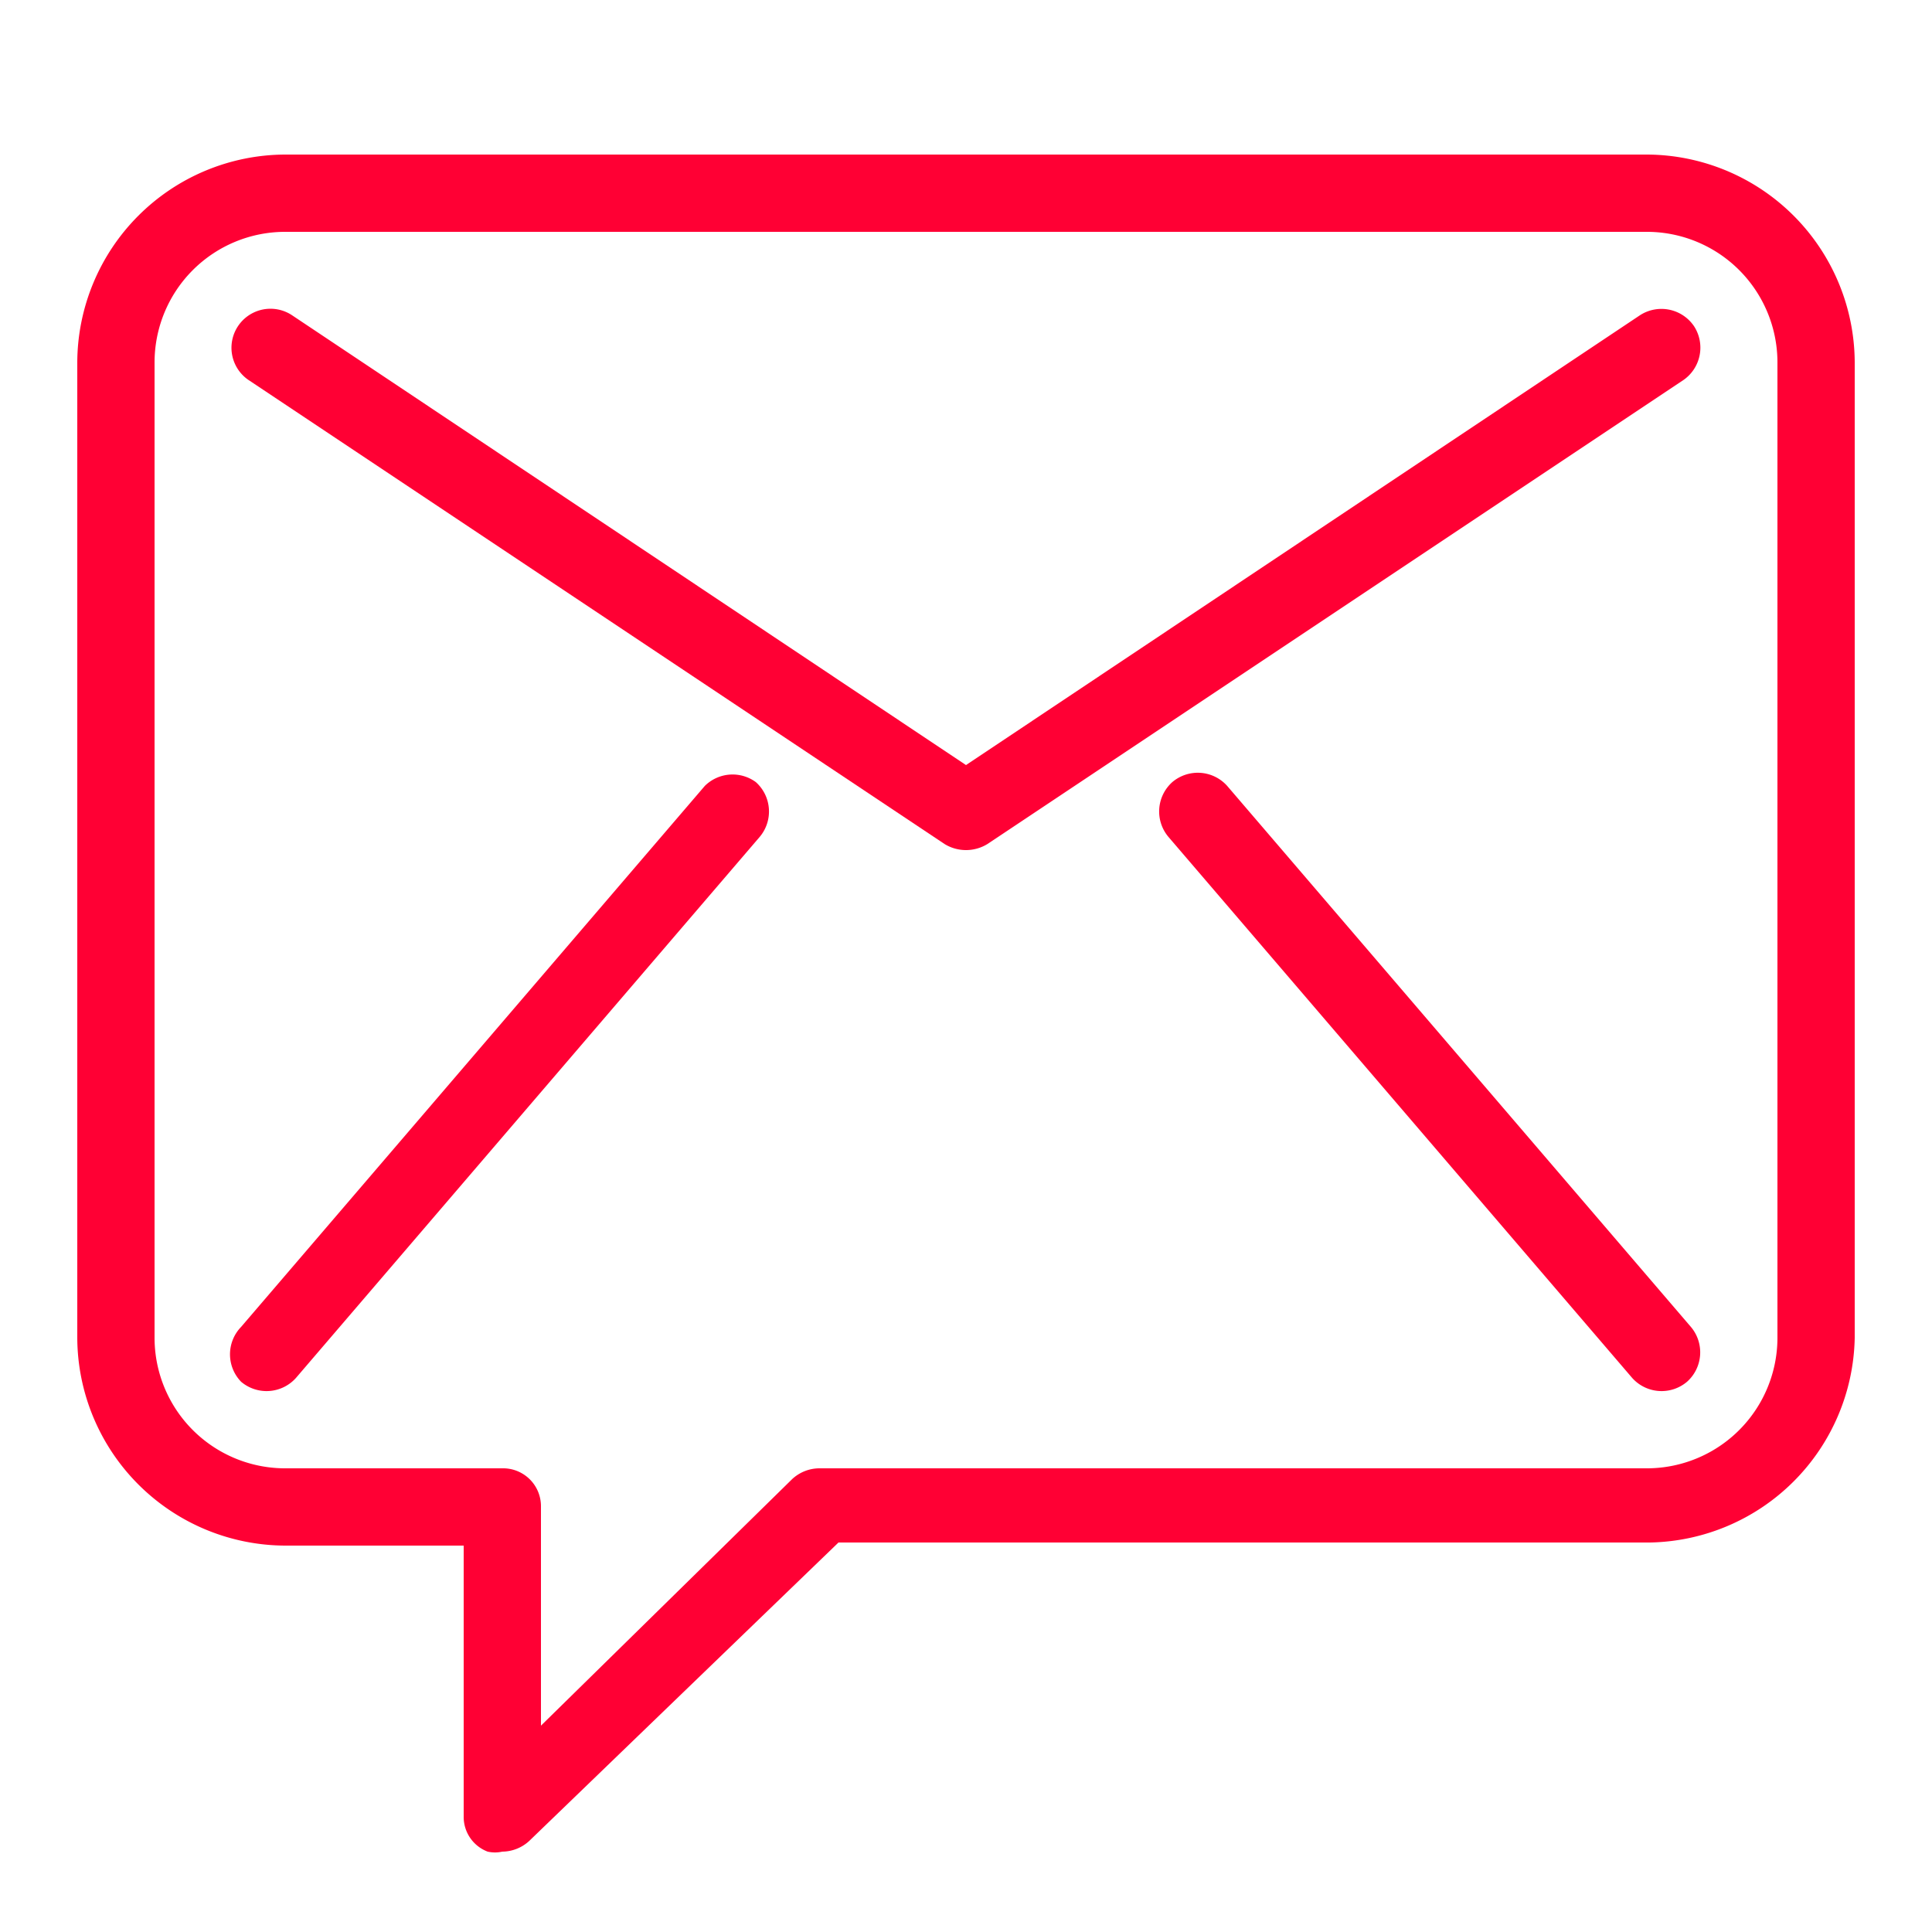
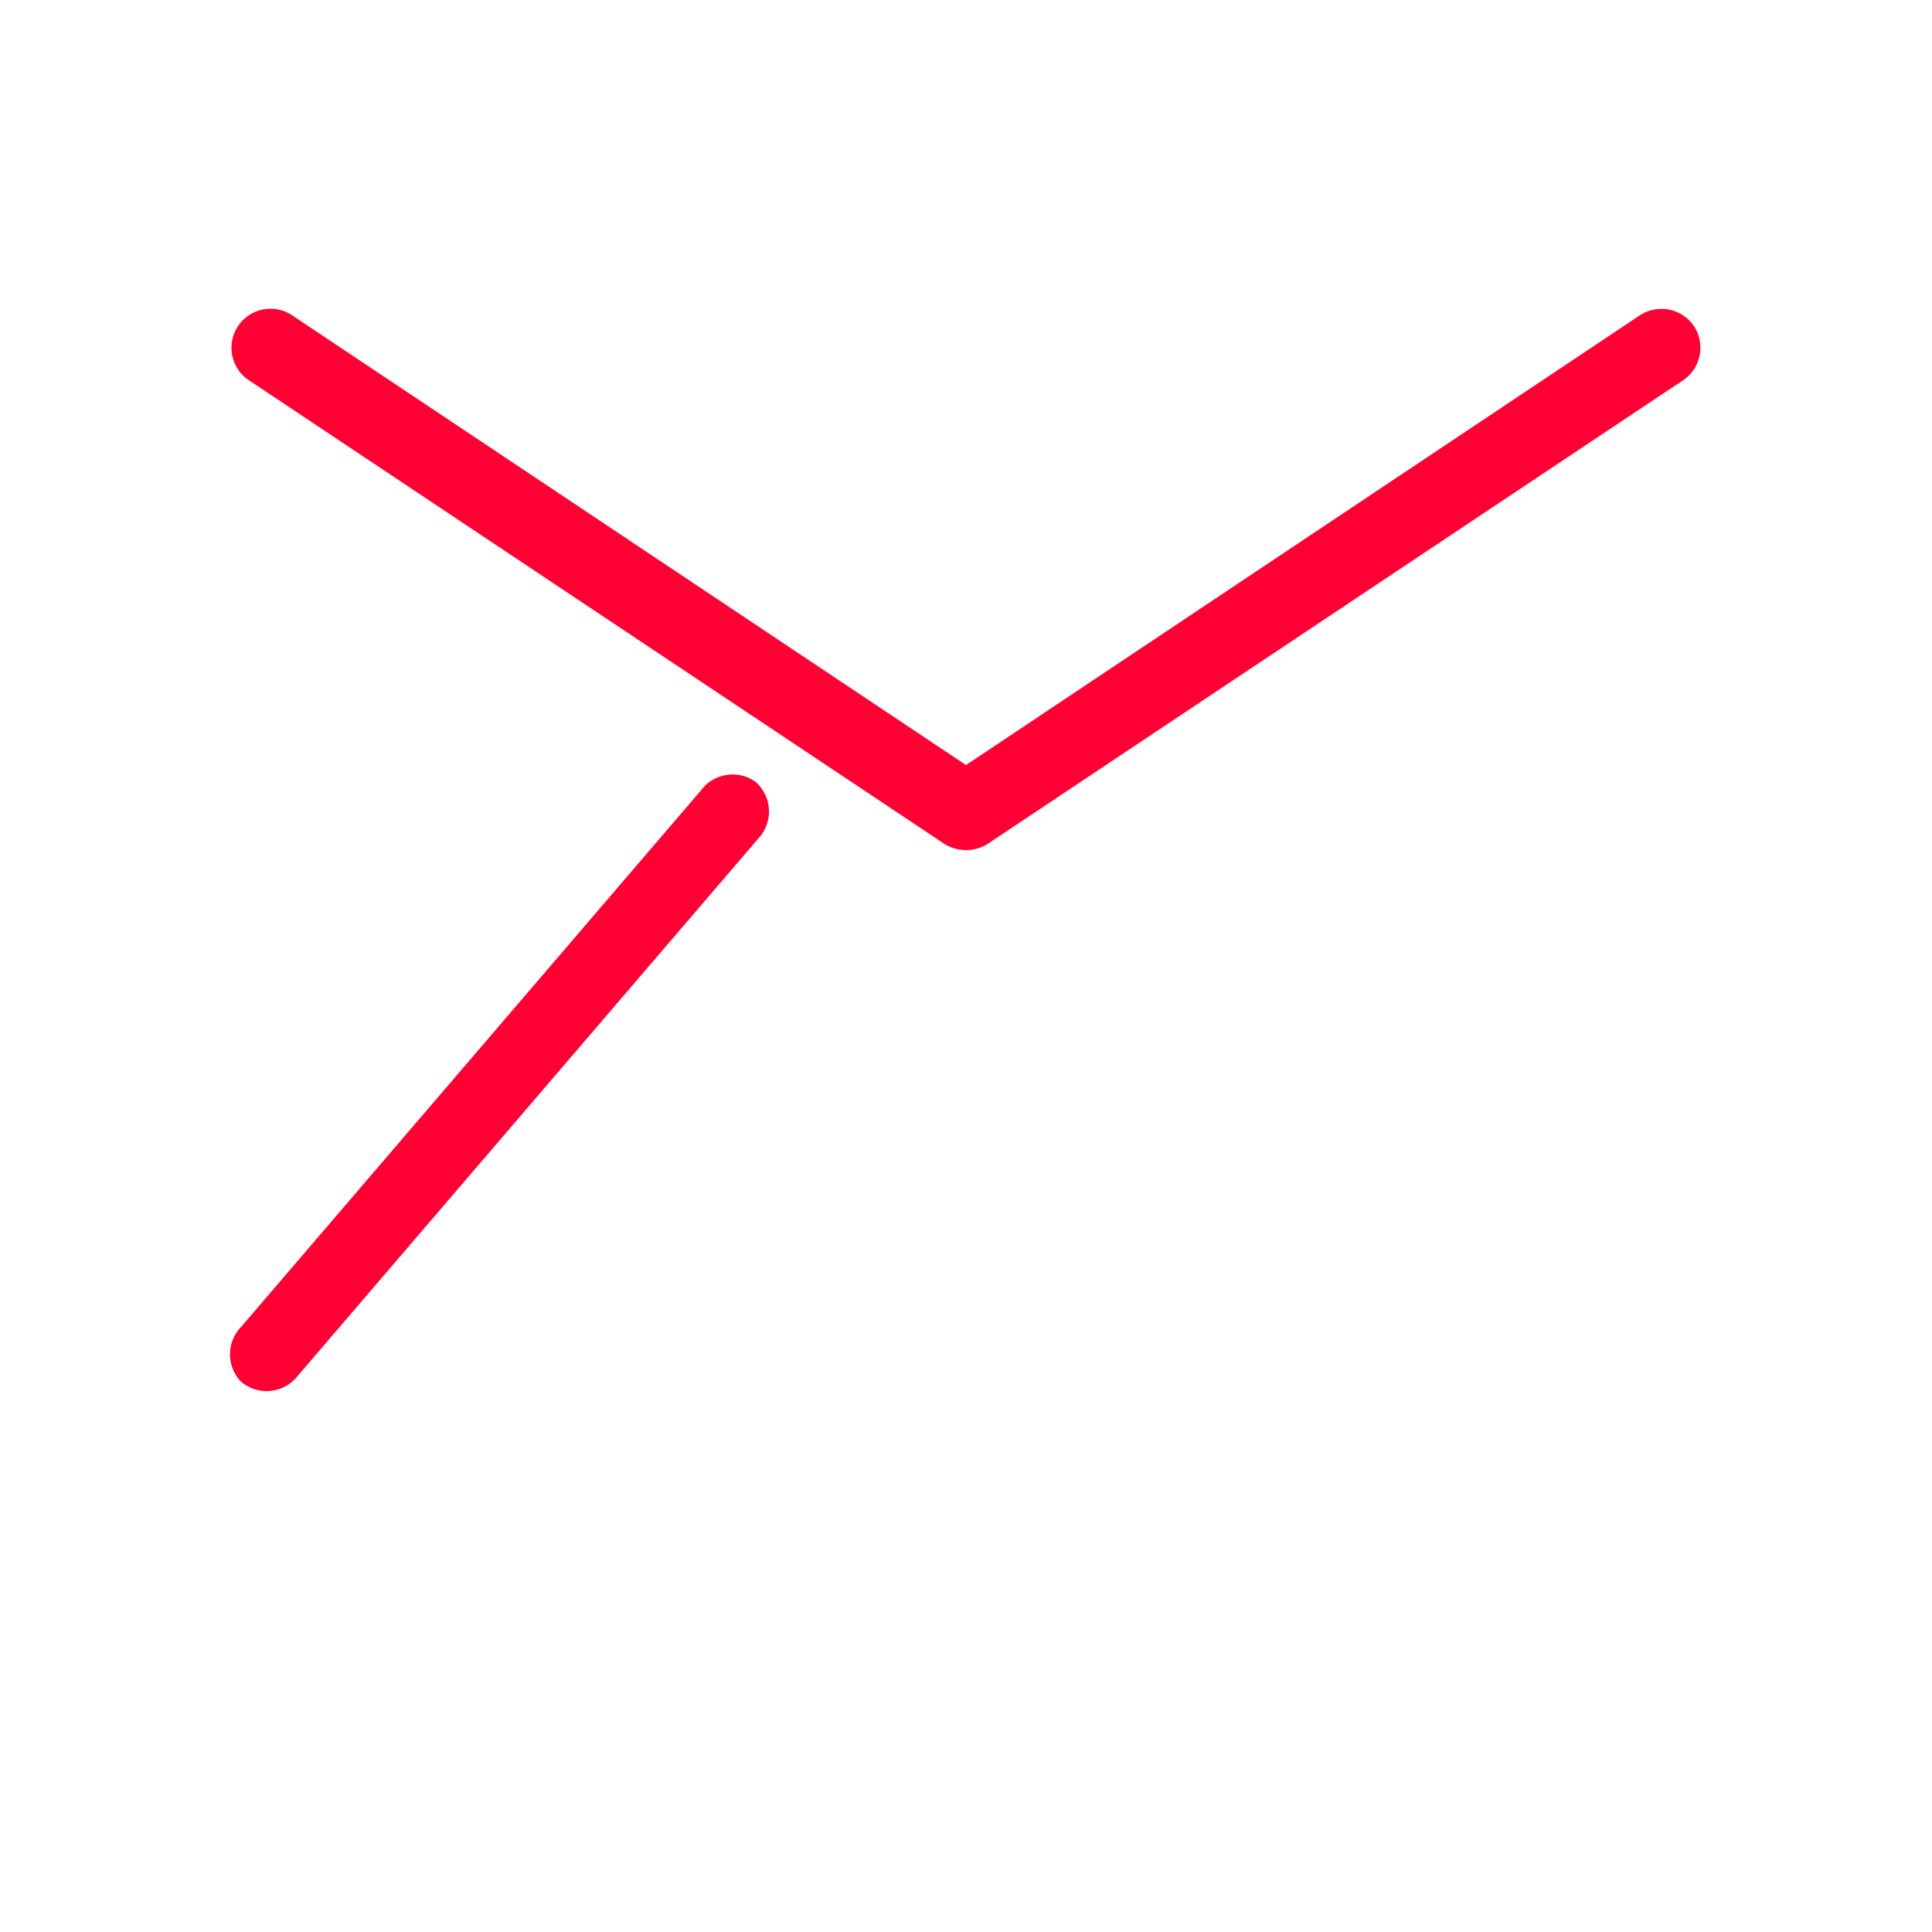
<svg xmlns="http://www.w3.org/2000/svg" viewBox="0 0 25 25">
  <defs>
    <style>.cls-1{fill:#ff0034;}</style>
  </defs>
  <g id="message">
-     <path class="cls-1" d="M21.31,2H3.69A2.7,2.7,0,0,0,1,4.69V17.31A2.7,2.7,0,0,0,3.69,20H6l0,3.51a.48.48,0,0,0,.31.45.43.43,0,0,0,.19,0,.52.52,0,0,0,.35-.14l4-3.86h10.5A2.7,2.7,0,0,0,24,17.31V4.69A2.7,2.7,0,0,0,21.31,2ZM23,17.31A1.69,1.69,0,0,1,21.31,19H10.6a.52.52,0,0,0-.35.14L7,22.33l0-2.84a.49.49,0,0,0-.5-.49H3.69A1.69,1.69,0,0,1,2,17.31V4.69A1.69,1.69,0,0,1,3.69,3H21.31A1.69,1.69,0,0,1,23,4.69Z" />
    <path class="cls-1" d="M21.92,4.22a.51.51,0,0,0-.7-.14L12.5,9.9,3.78,4.08a.5.5,0,0,0-.56.84l9,6a.53.53,0,0,0,.56,0l9-6A.51.51,0,0,0,21.92,4.22Z" />
    <path class="cls-1" d="M9.12,10.17l-6,7a.51.51,0,0,0,0,.71.51.51,0,0,0,.71-.05l6-7a.51.51,0,0,0-.05-.71A.51.51,0,0,0,9.12,10.17Z" />
-     <path class="cls-1" d="M15.88,10.17a.51.51,0,0,0-.71-.05.51.51,0,0,0-.05.71l6,7a.51.51,0,0,0,.71.05.51.51,0,0,0,.05-.71Z" />
  </g>
</svg>